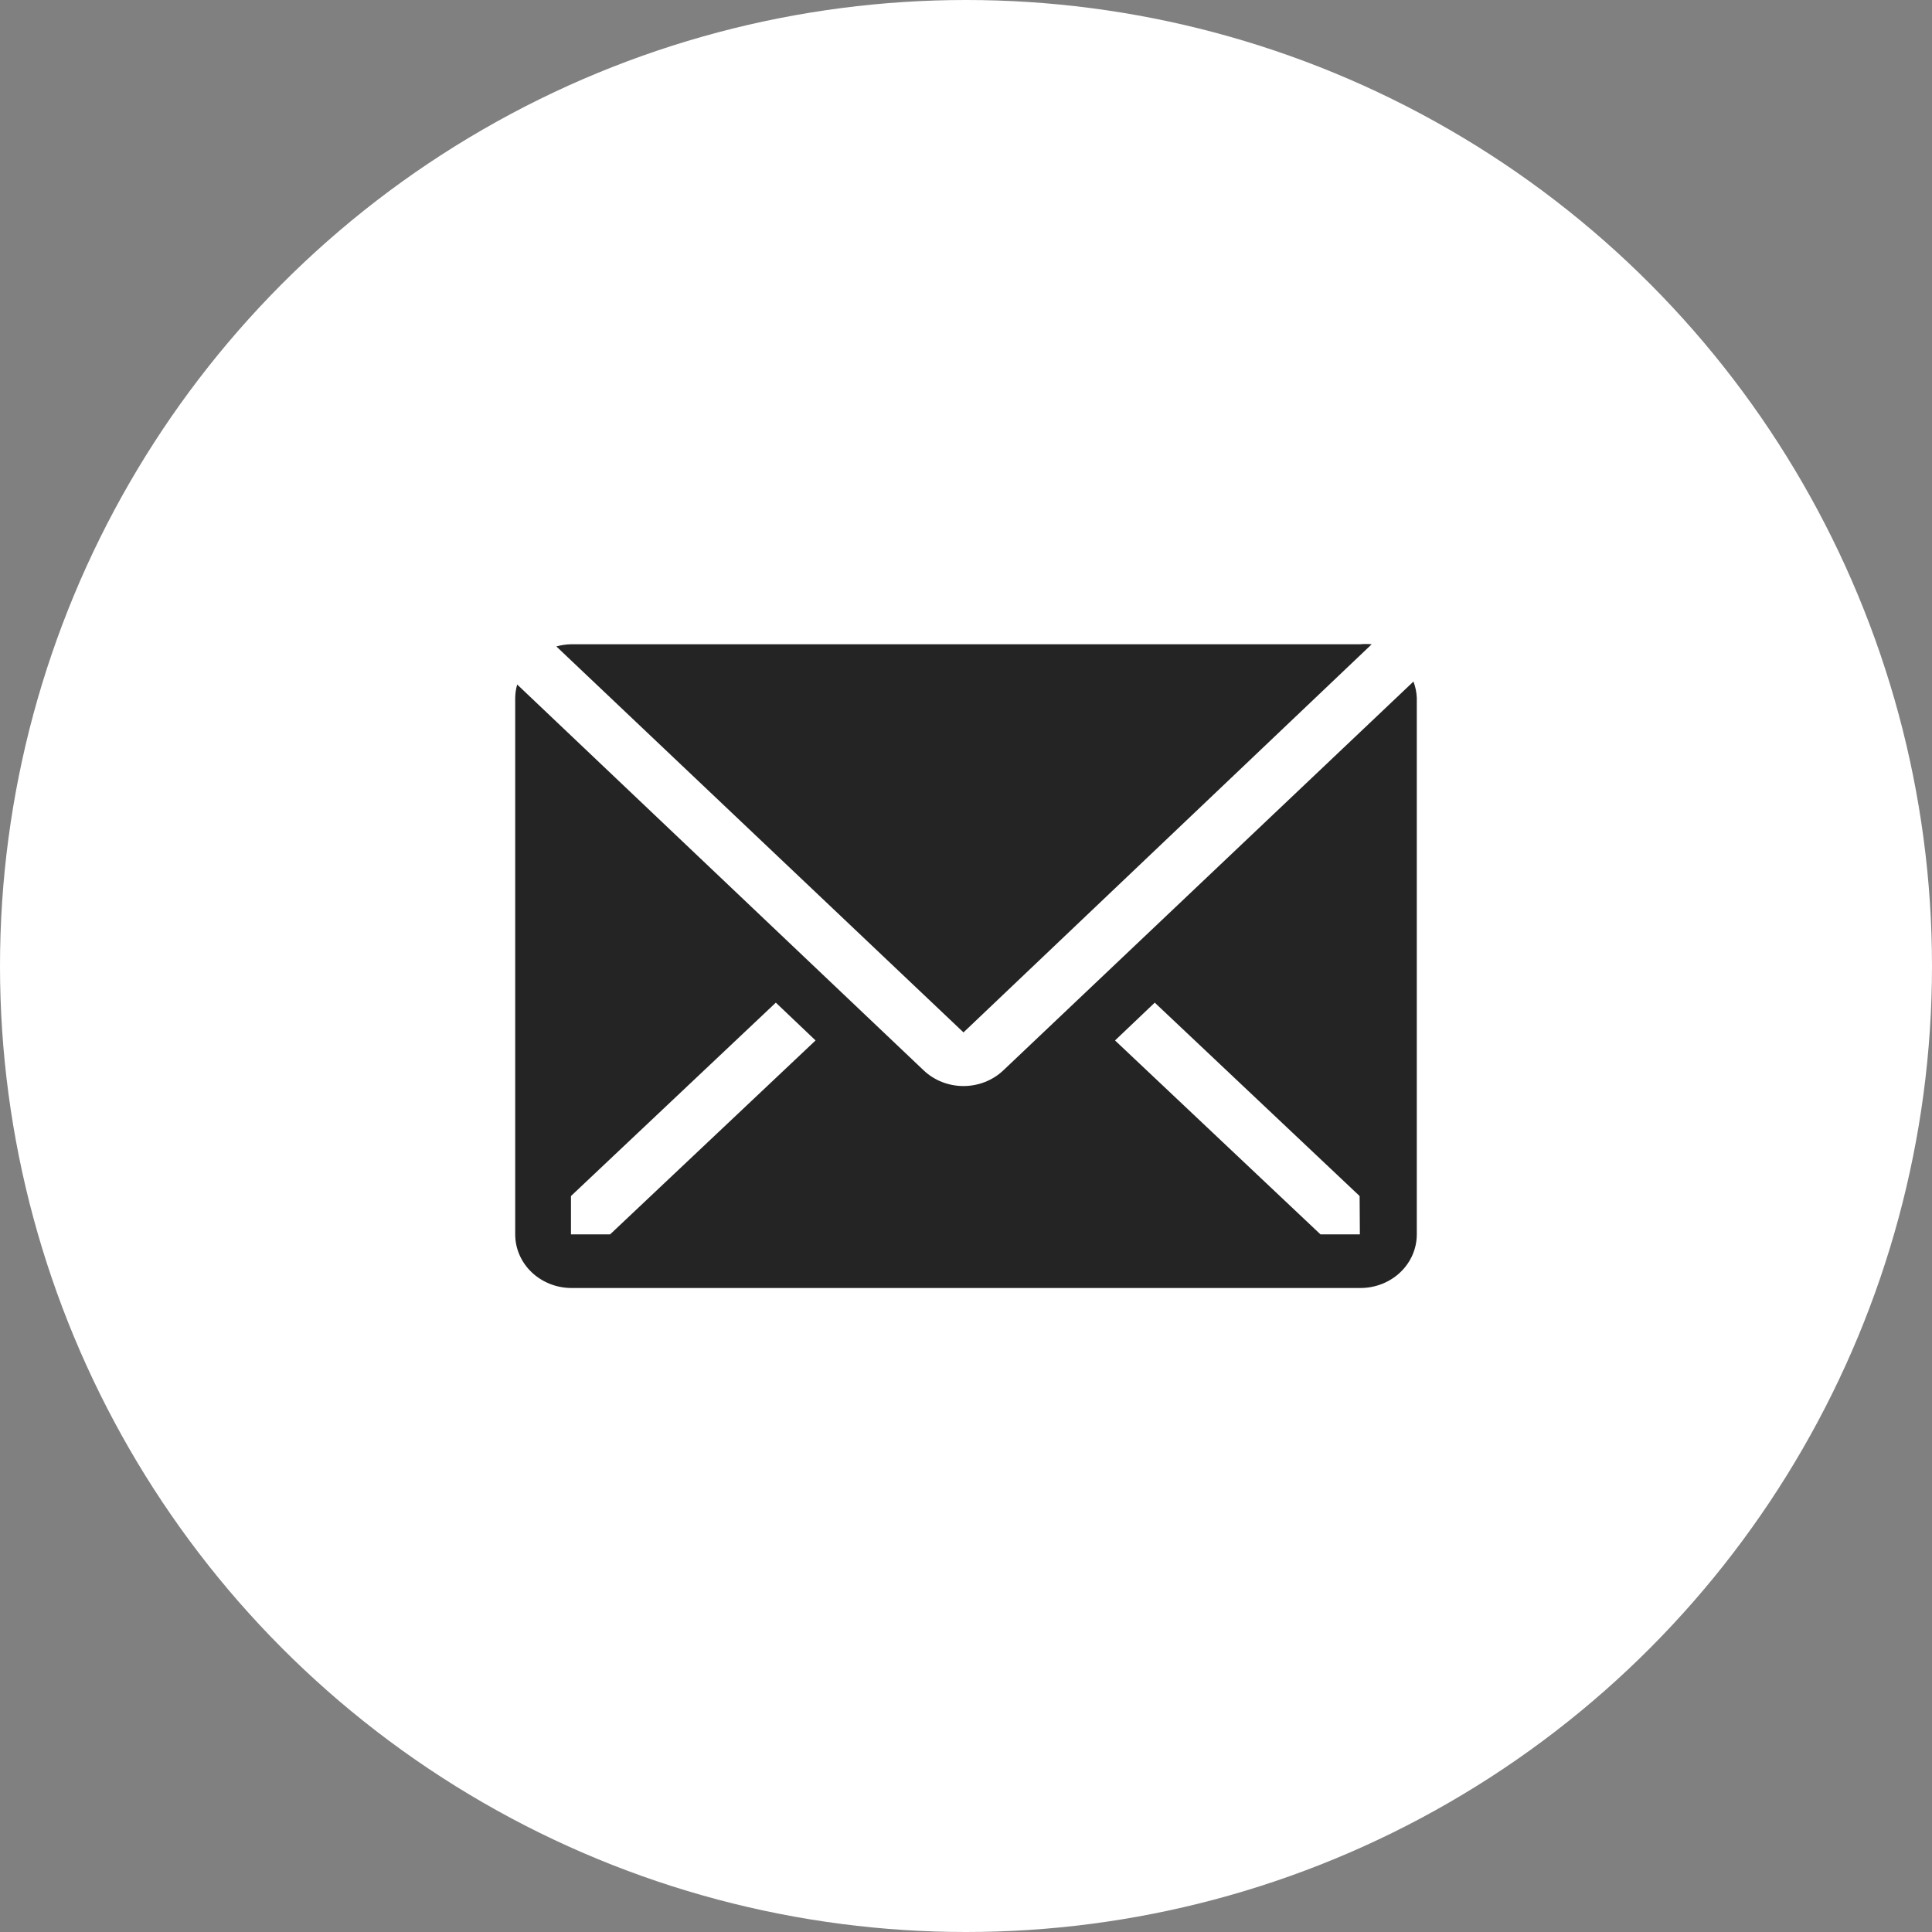
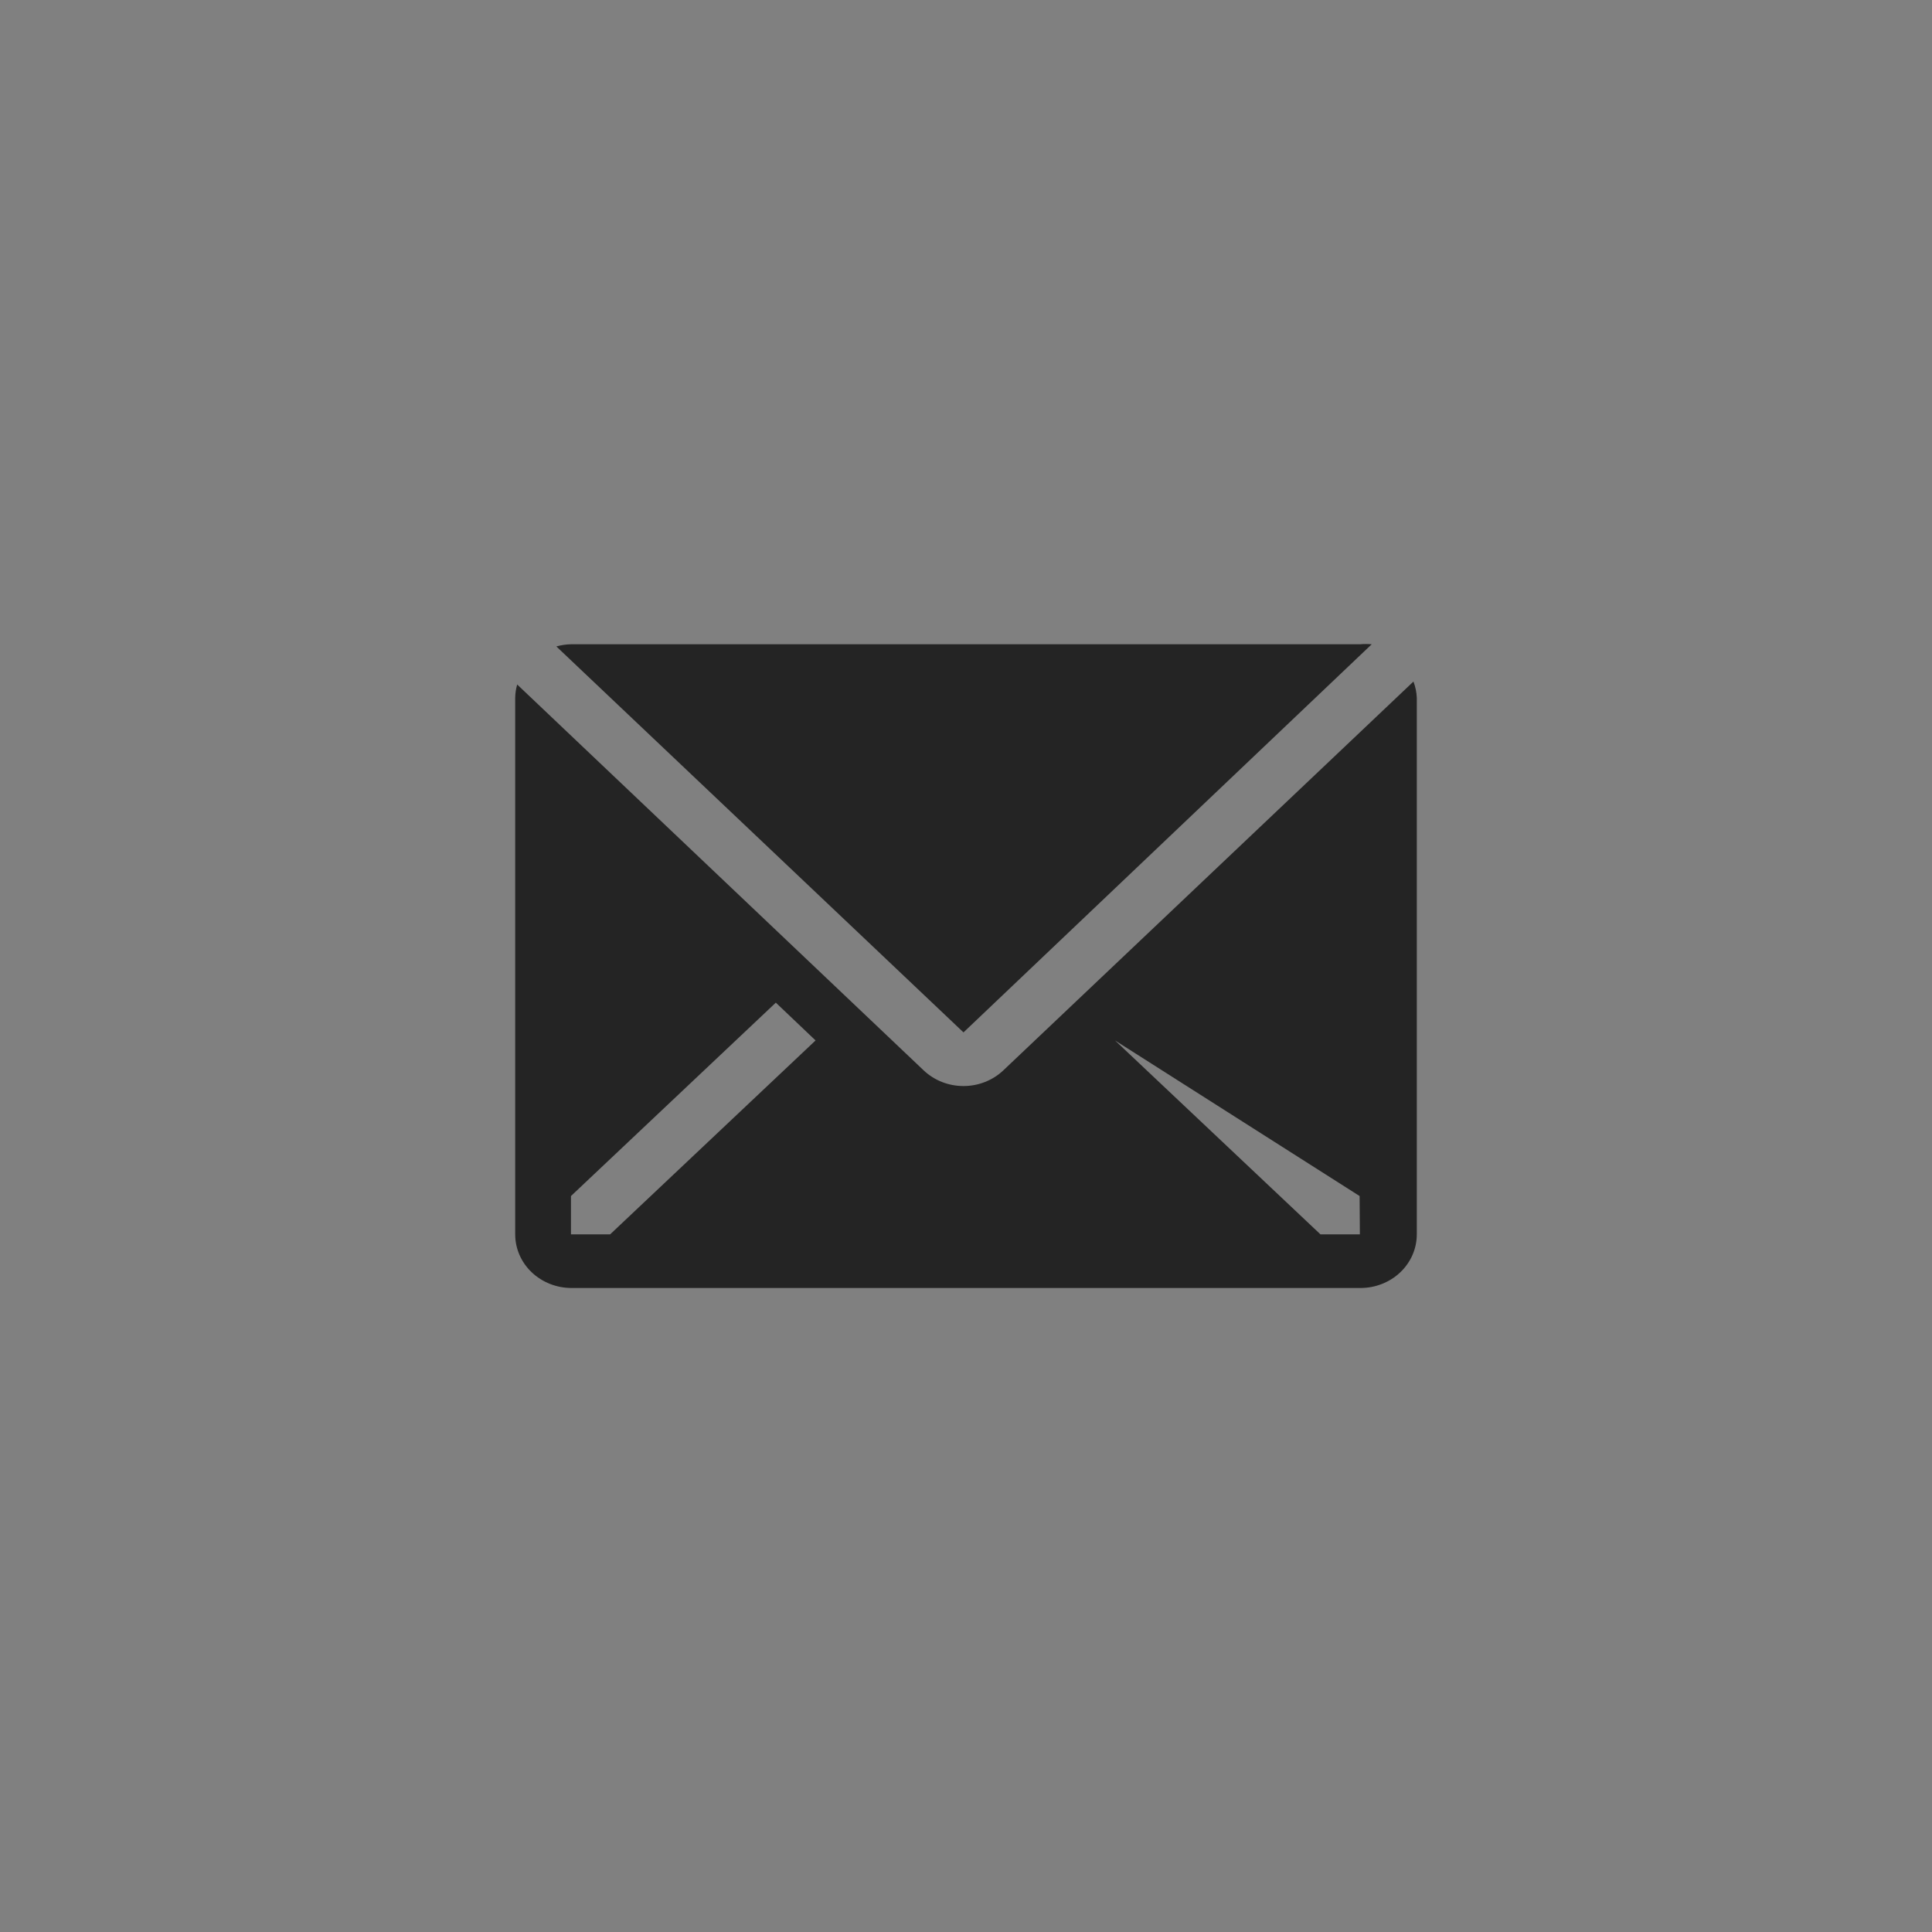
<svg xmlns="http://www.w3.org/2000/svg" width="30" height="30" viewBox="0 0 30 30" fill="none">
  <rect x="0" y="0" width="30" height="30" fill="#808080" stroke="none" />
-   <circle cx="15" cy="15" r="15" fill="white" />
  <path d="M21.3 10.004C21.24 9.999 21.18 9.999 21.121 10.004H8.871C8.792 10.005 8.714 10.017 8.639 10.038L14.961 16.031L21.3 10.004Z" fill="#242424" />
-   <path d="M21.948 10.583L15.578 16.622C15.414 16.777 15.192 16.864 14.961 16.864C14.729 16.864 14.508 16.777 14.344 16.622L8.031 10.629C8.011 10.697 8.001 10.767 8 10.837V19.167C8 19.388 8.092 19.6 8.256 19.756C8.42 19.912 8.643 20 8.875 20H21.125C21.357 20 21.58 19.912 21.744 19.756C21.908 19.6 22 19.388 22 19.167V10.837C21.997 10.751 21.979 10.665 21.948 10.583ZM9.474 19.167H8.866V18.572L12.047 15.569L12.664 16.156L9.474 19.167ZM21.116 19.167H20.504L17.314 16.156L17.931 15.569L21.112 18.572L21.116 19.167Z" fill="#242424" />
+   <path d="M21.948 10.583L15.578 16.622C15.414 16.777 15.192 16.864 14.961 16.864C14.729 16.864 14.508 16.777 14.344 16.622L8.031 10.629C8.011 10.697 8.001 10.767 8 10.837V19.167C8 19.388 8.092 19.6 8.256 19.756C8.42 19.912 8.643 20 8.875 20H21.125C21.357 20 21.58 19.912 21.744 19.756C21.908 19.6 22 19.388 22 19.167V10.837C21.997 10.751 21.979 10.665 21.948 10.583ZM9.474 19.167H8.866V18.572L12.047 15.569L12.664 16.156L9.474 19.167ZM21.116 19.167H20.504L17.314 16.156L21.112 18.572L21.116 19.167Z" fill="#242424" />
</svg>